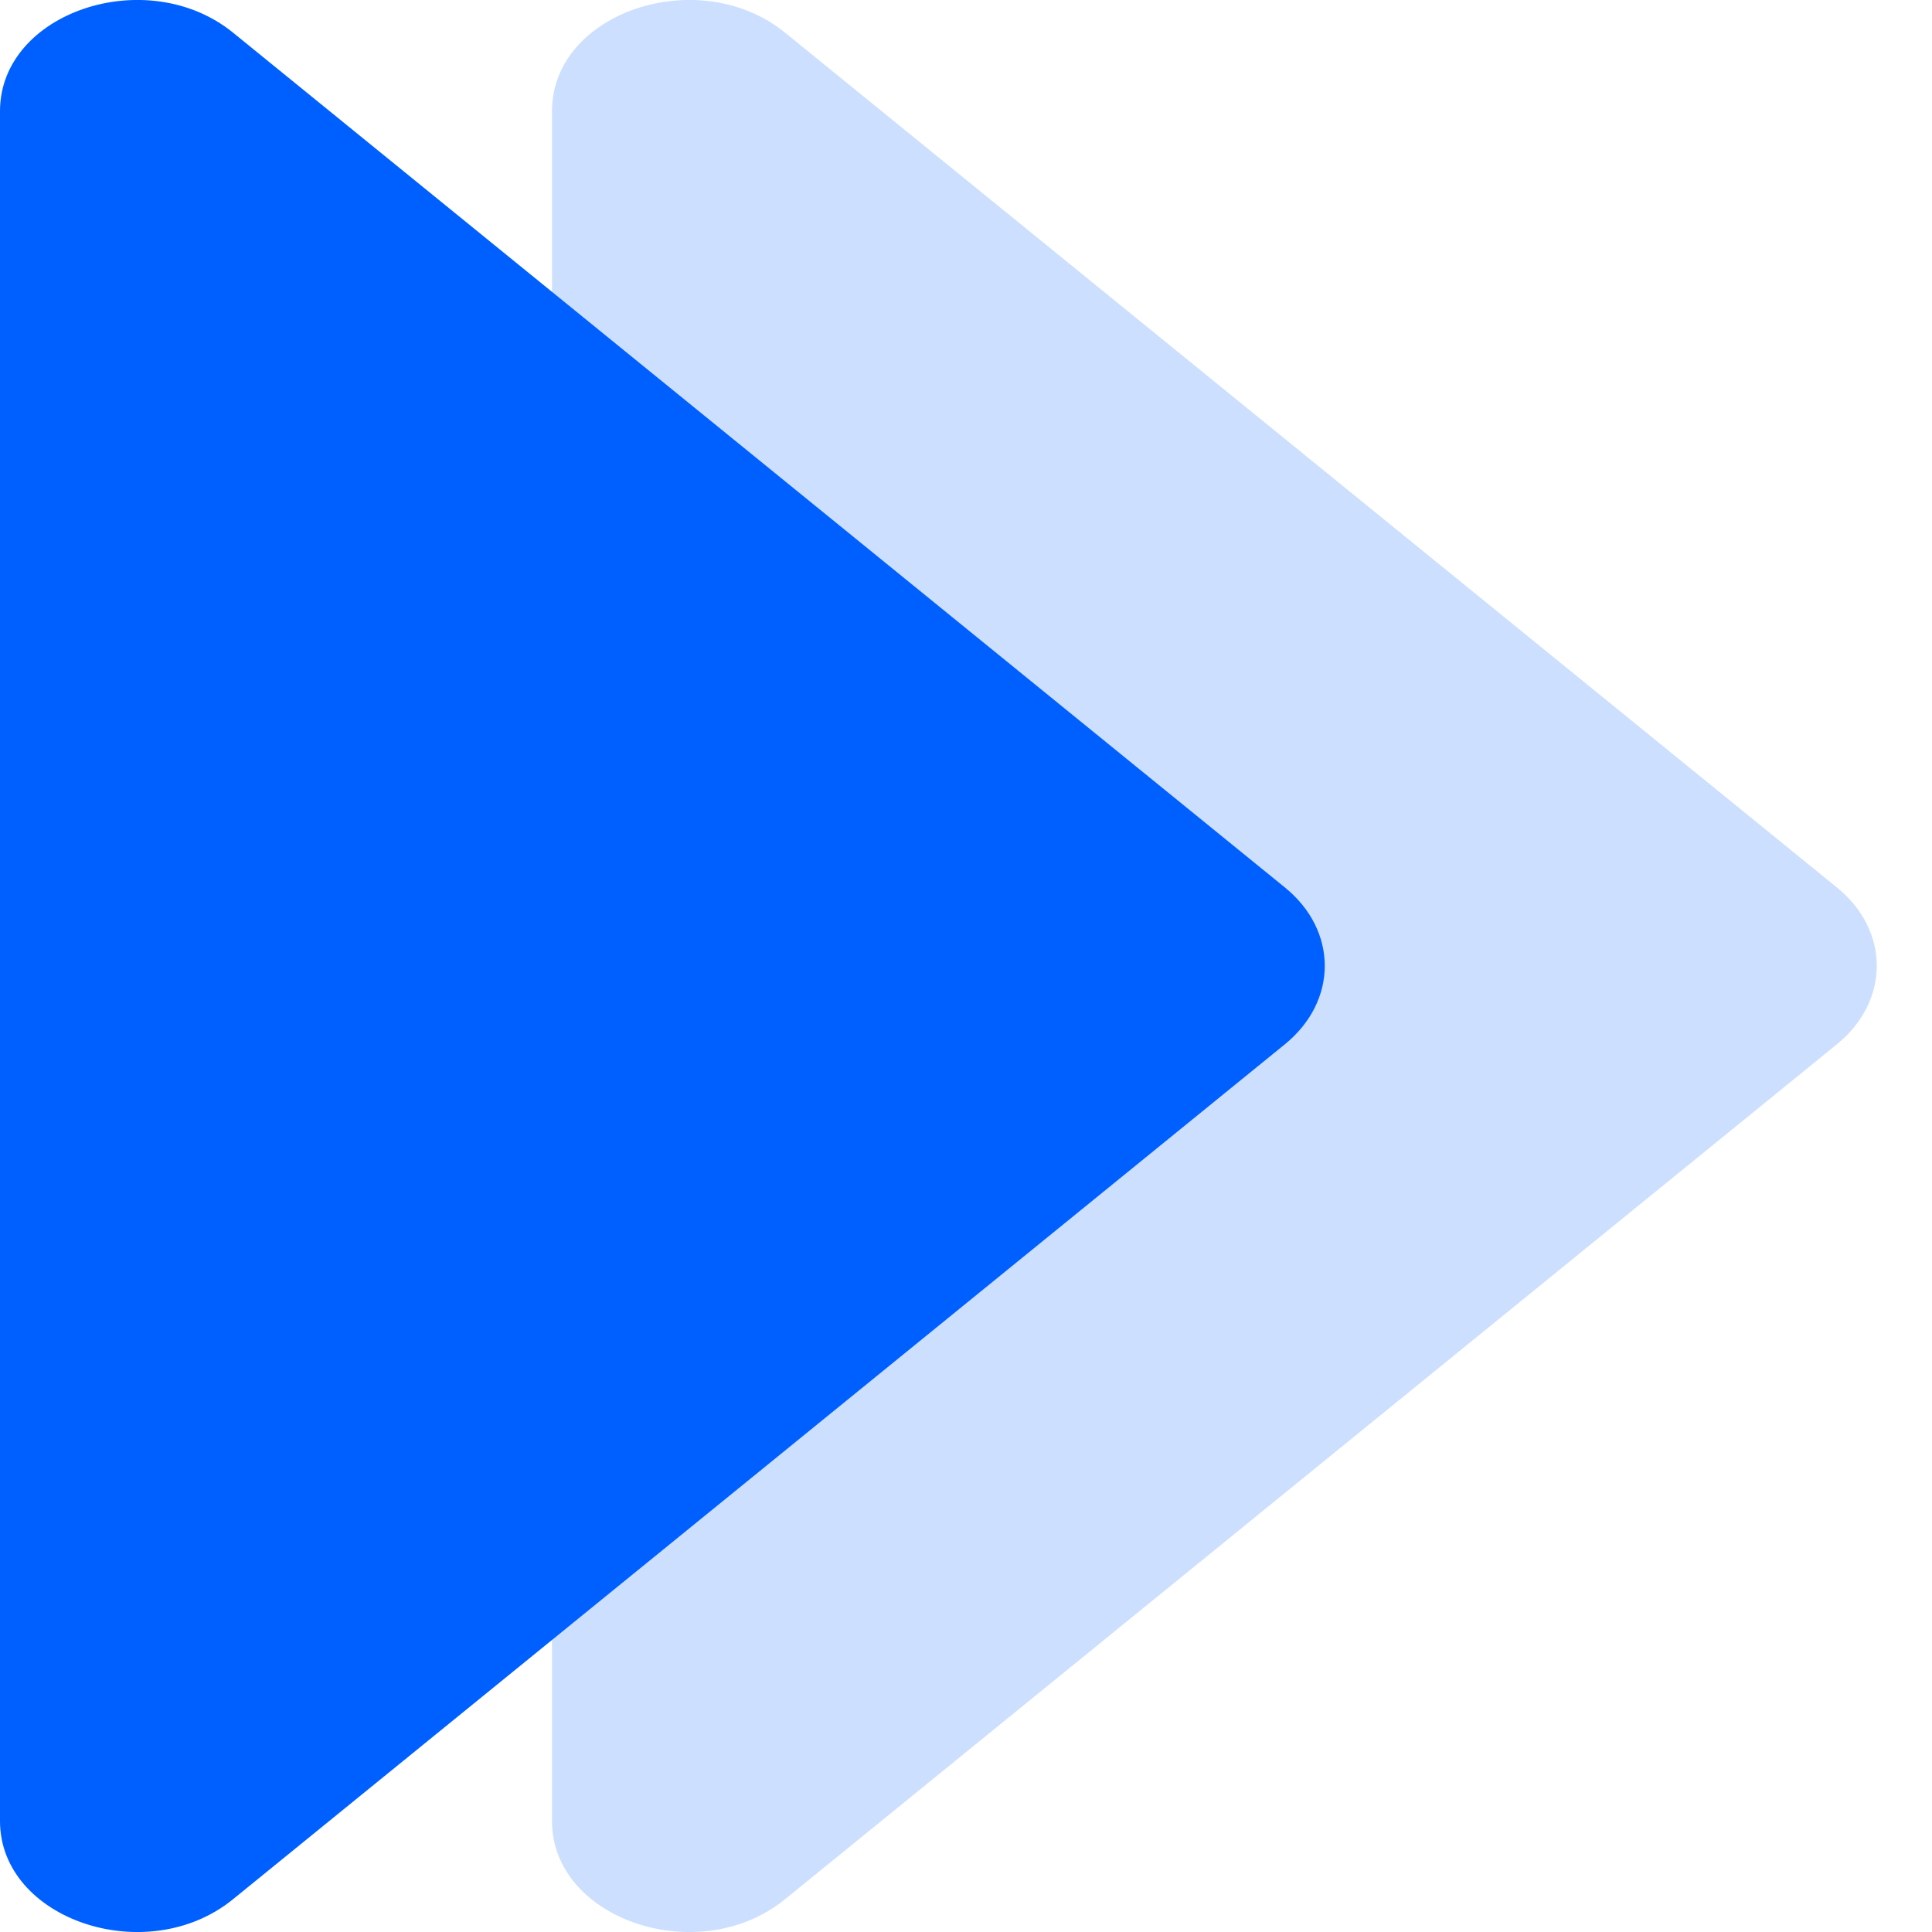
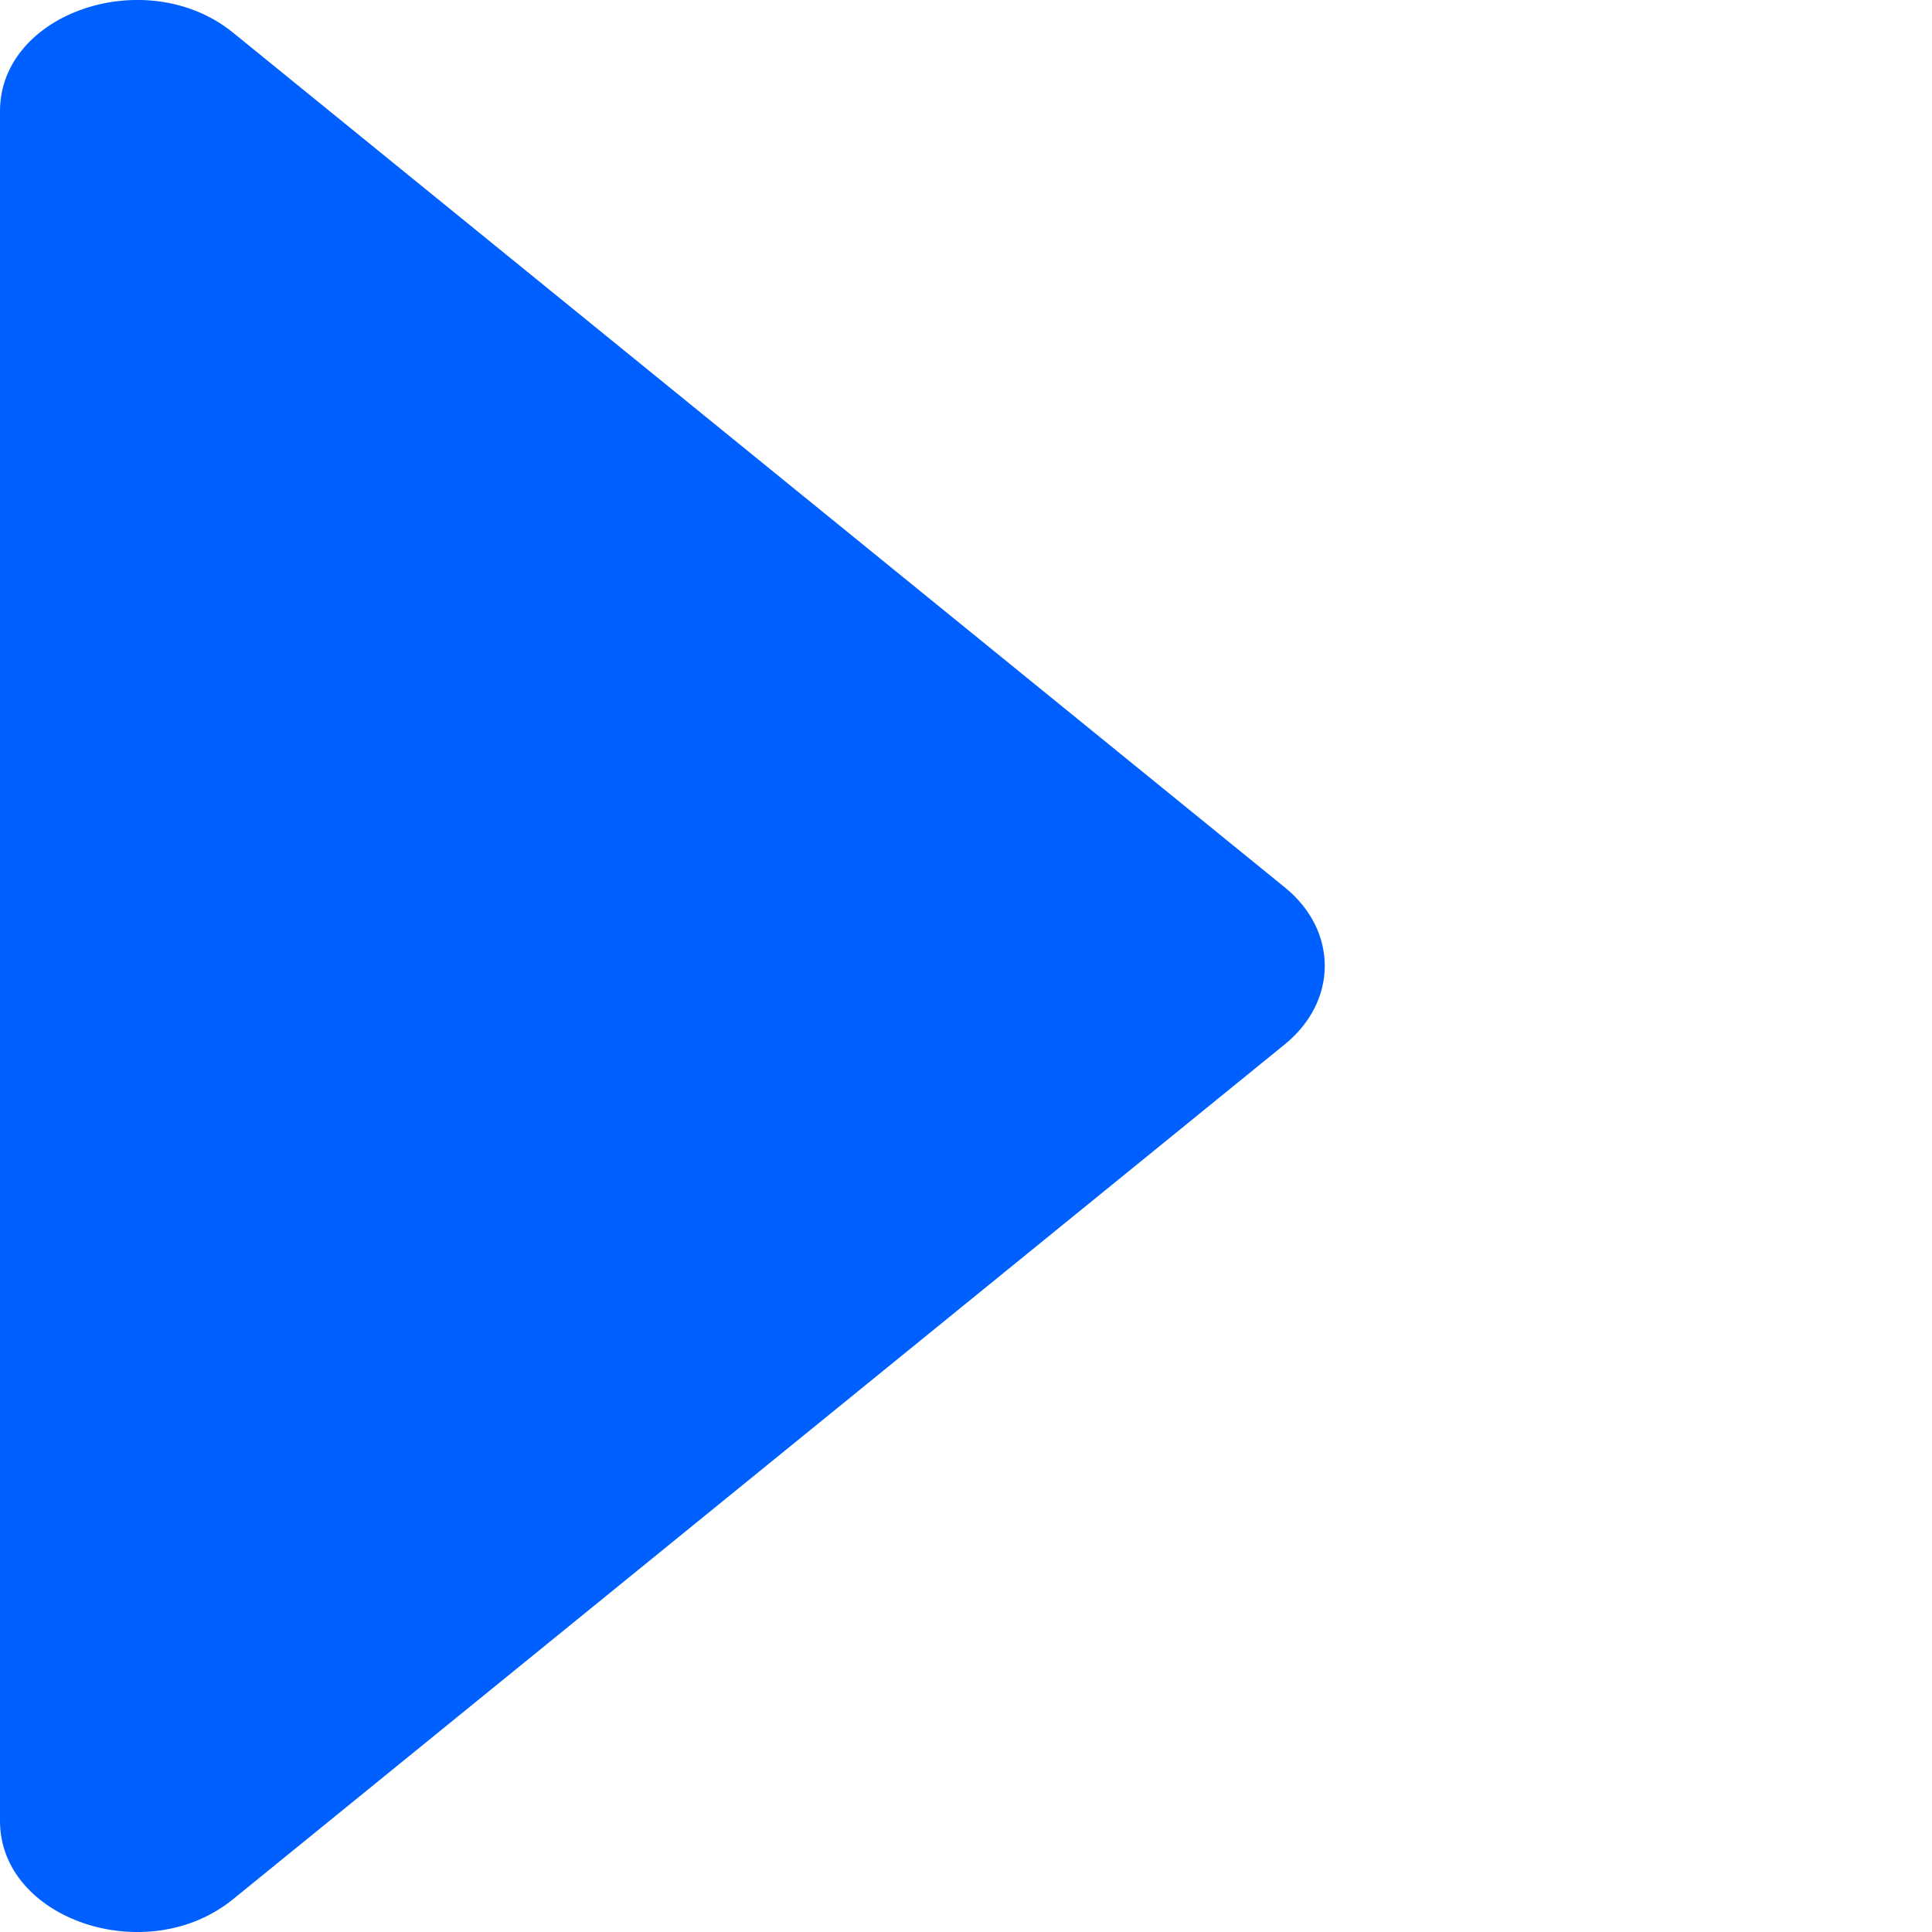
<svg xmlns="http://www.w3.org/2000/svg" width="14px" height="14px" viewBox="0 0 14 14" version="1.1">
  <title>装饰三角</title>
  <g id="装饰三角" stroke="none" stroke-width="1" fill="none" fill-rule="evenodd">
    <g fill="#0060FF" fill-rule="nonzero">
      <path d="M-7.26529947e-13,0.805 L-7.26529947e-13,13.196 C-7.26529947e-13,13.91 1.064,14.27 1.688,13.763 L9.311,7.567 C9.696,7.253 9.696,6.744 9.311,6.431 L1.688,0.236 C1.064,-0.269 -7.26529947e-13,0.089 -7.26529947e-13,0.805 Z" id="路径备份-2" />
-       <path d="M4,0.805 L4,13.196 C4,13.91 5.064,14.27 5.688,13.763 L13.311,7.567 C13.696,7.253 13.696,6.744 13.311,6.431 L5.688,0.236 C5.064,-0.269 4,0.089 4,0.805 Z" id="路径备份-4" opacity="0.2" />
    </g>
  </g>
</svg>